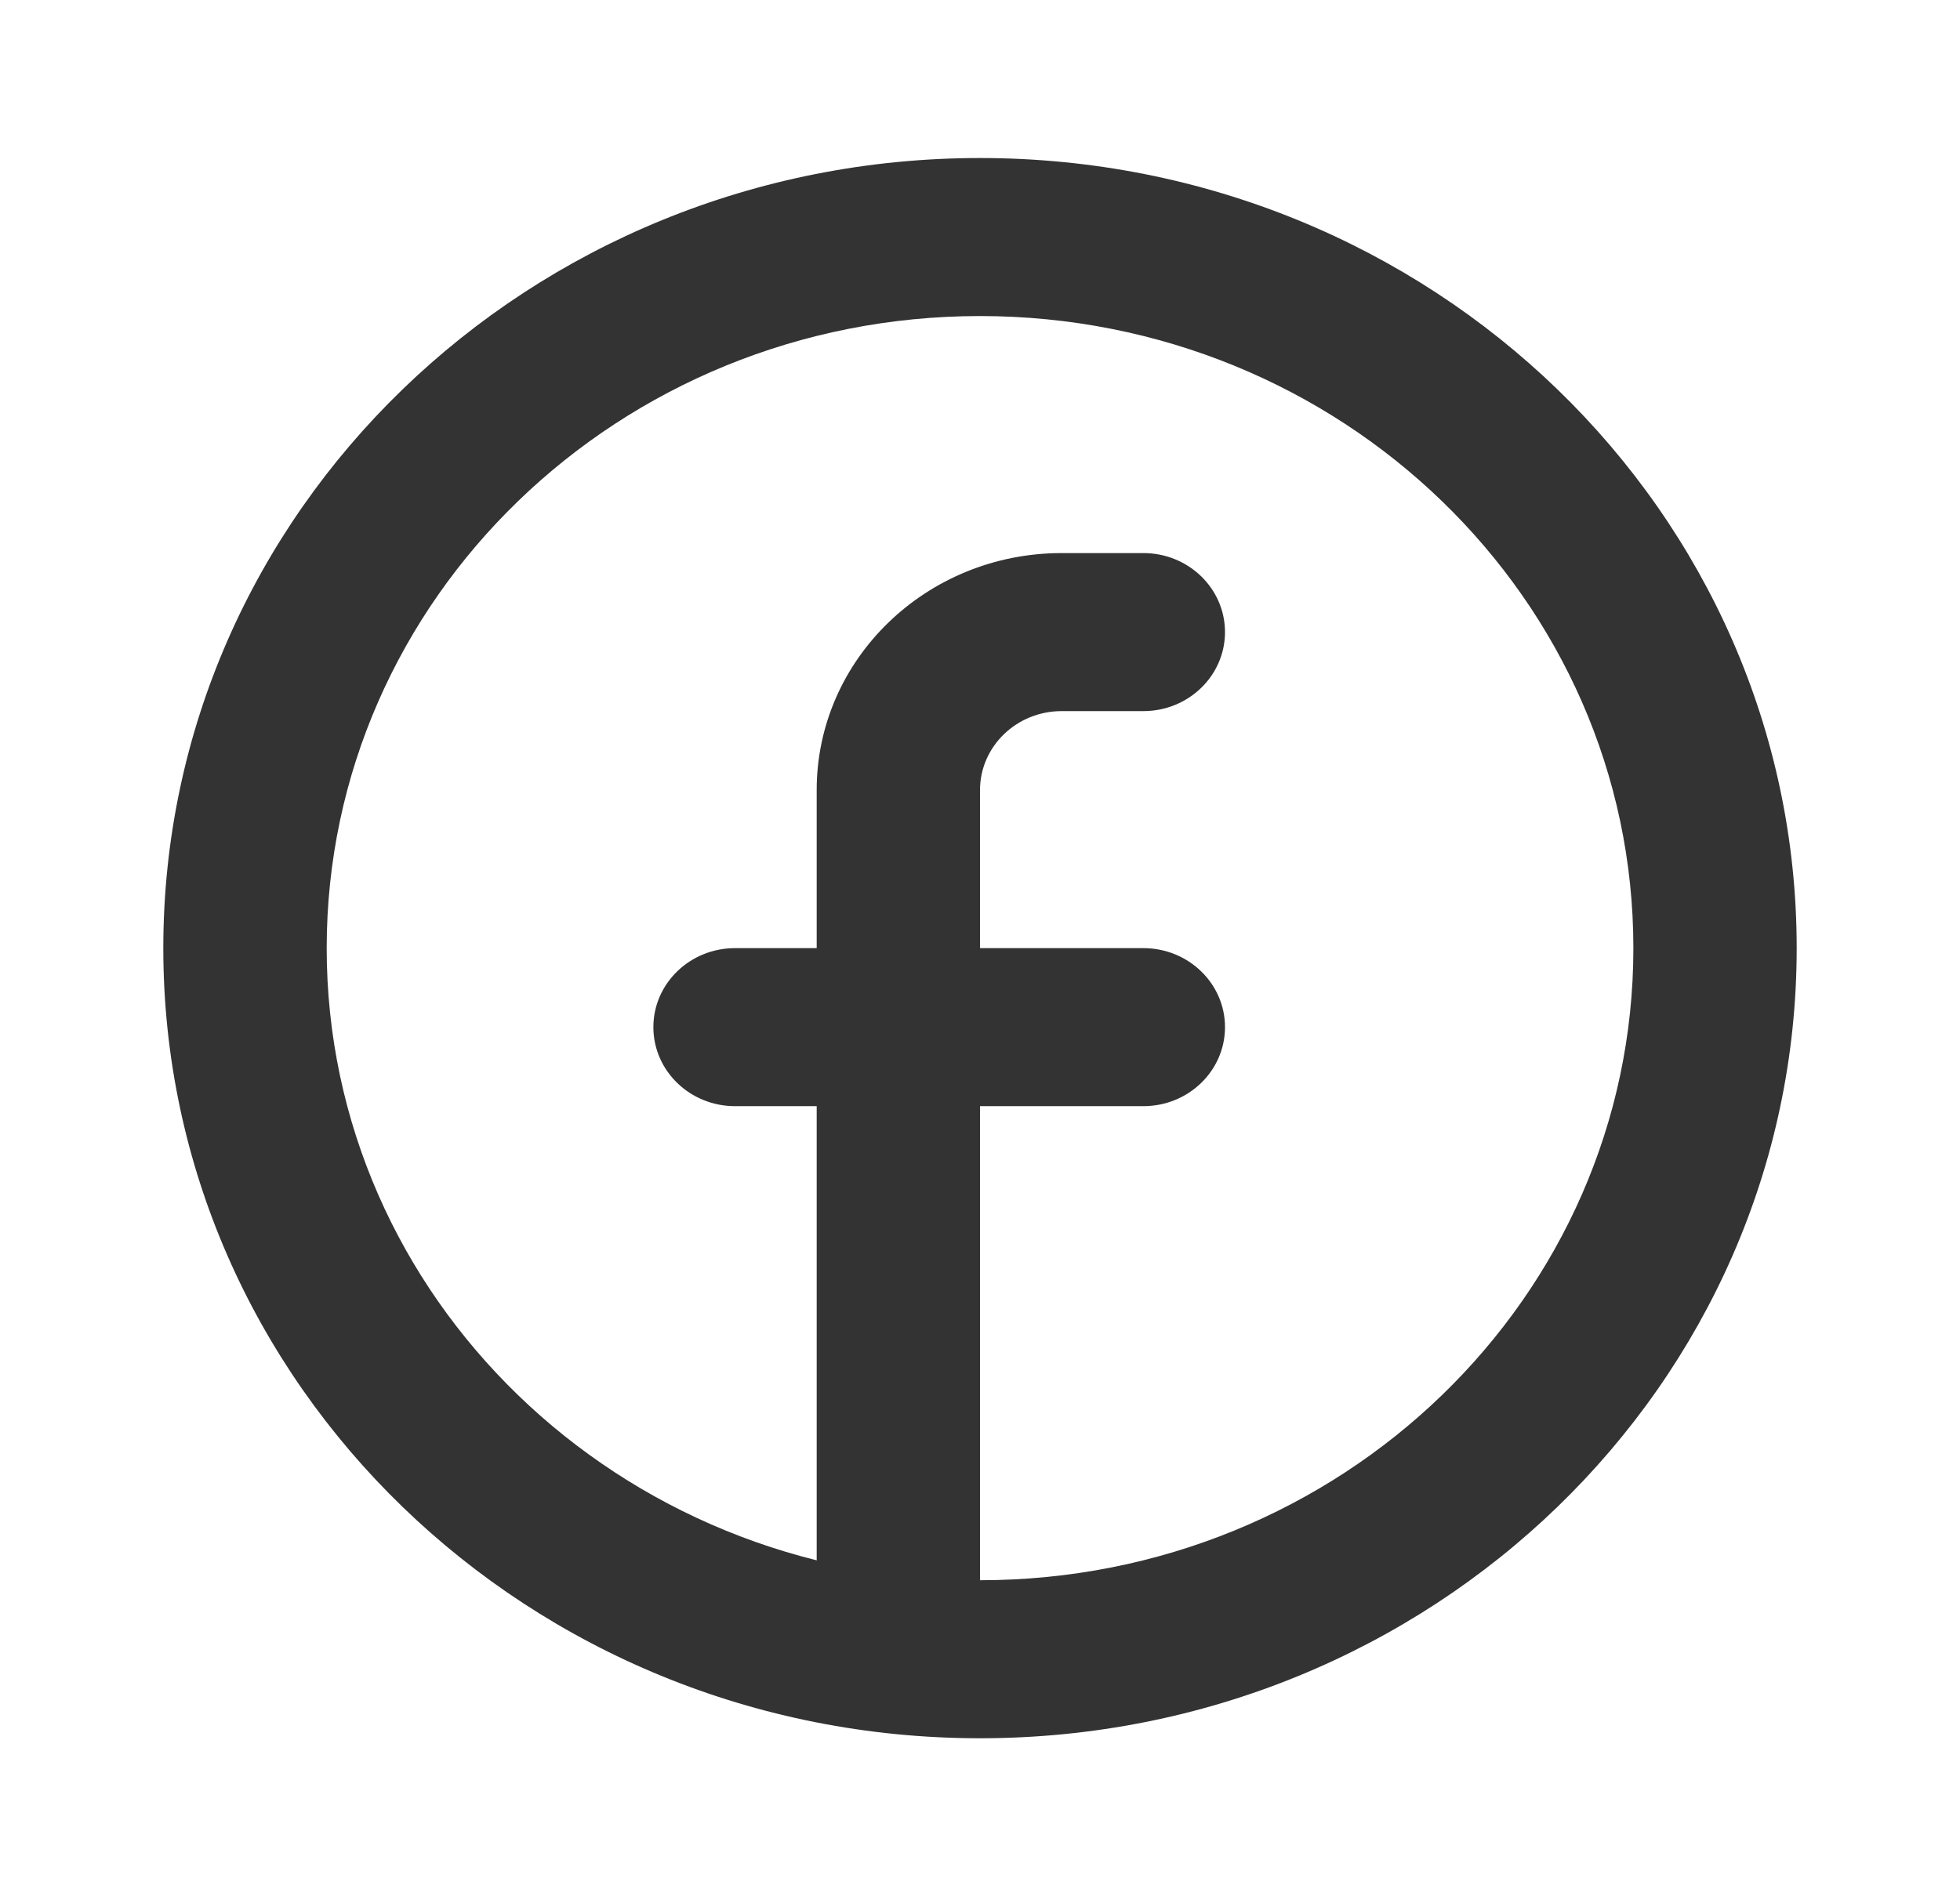
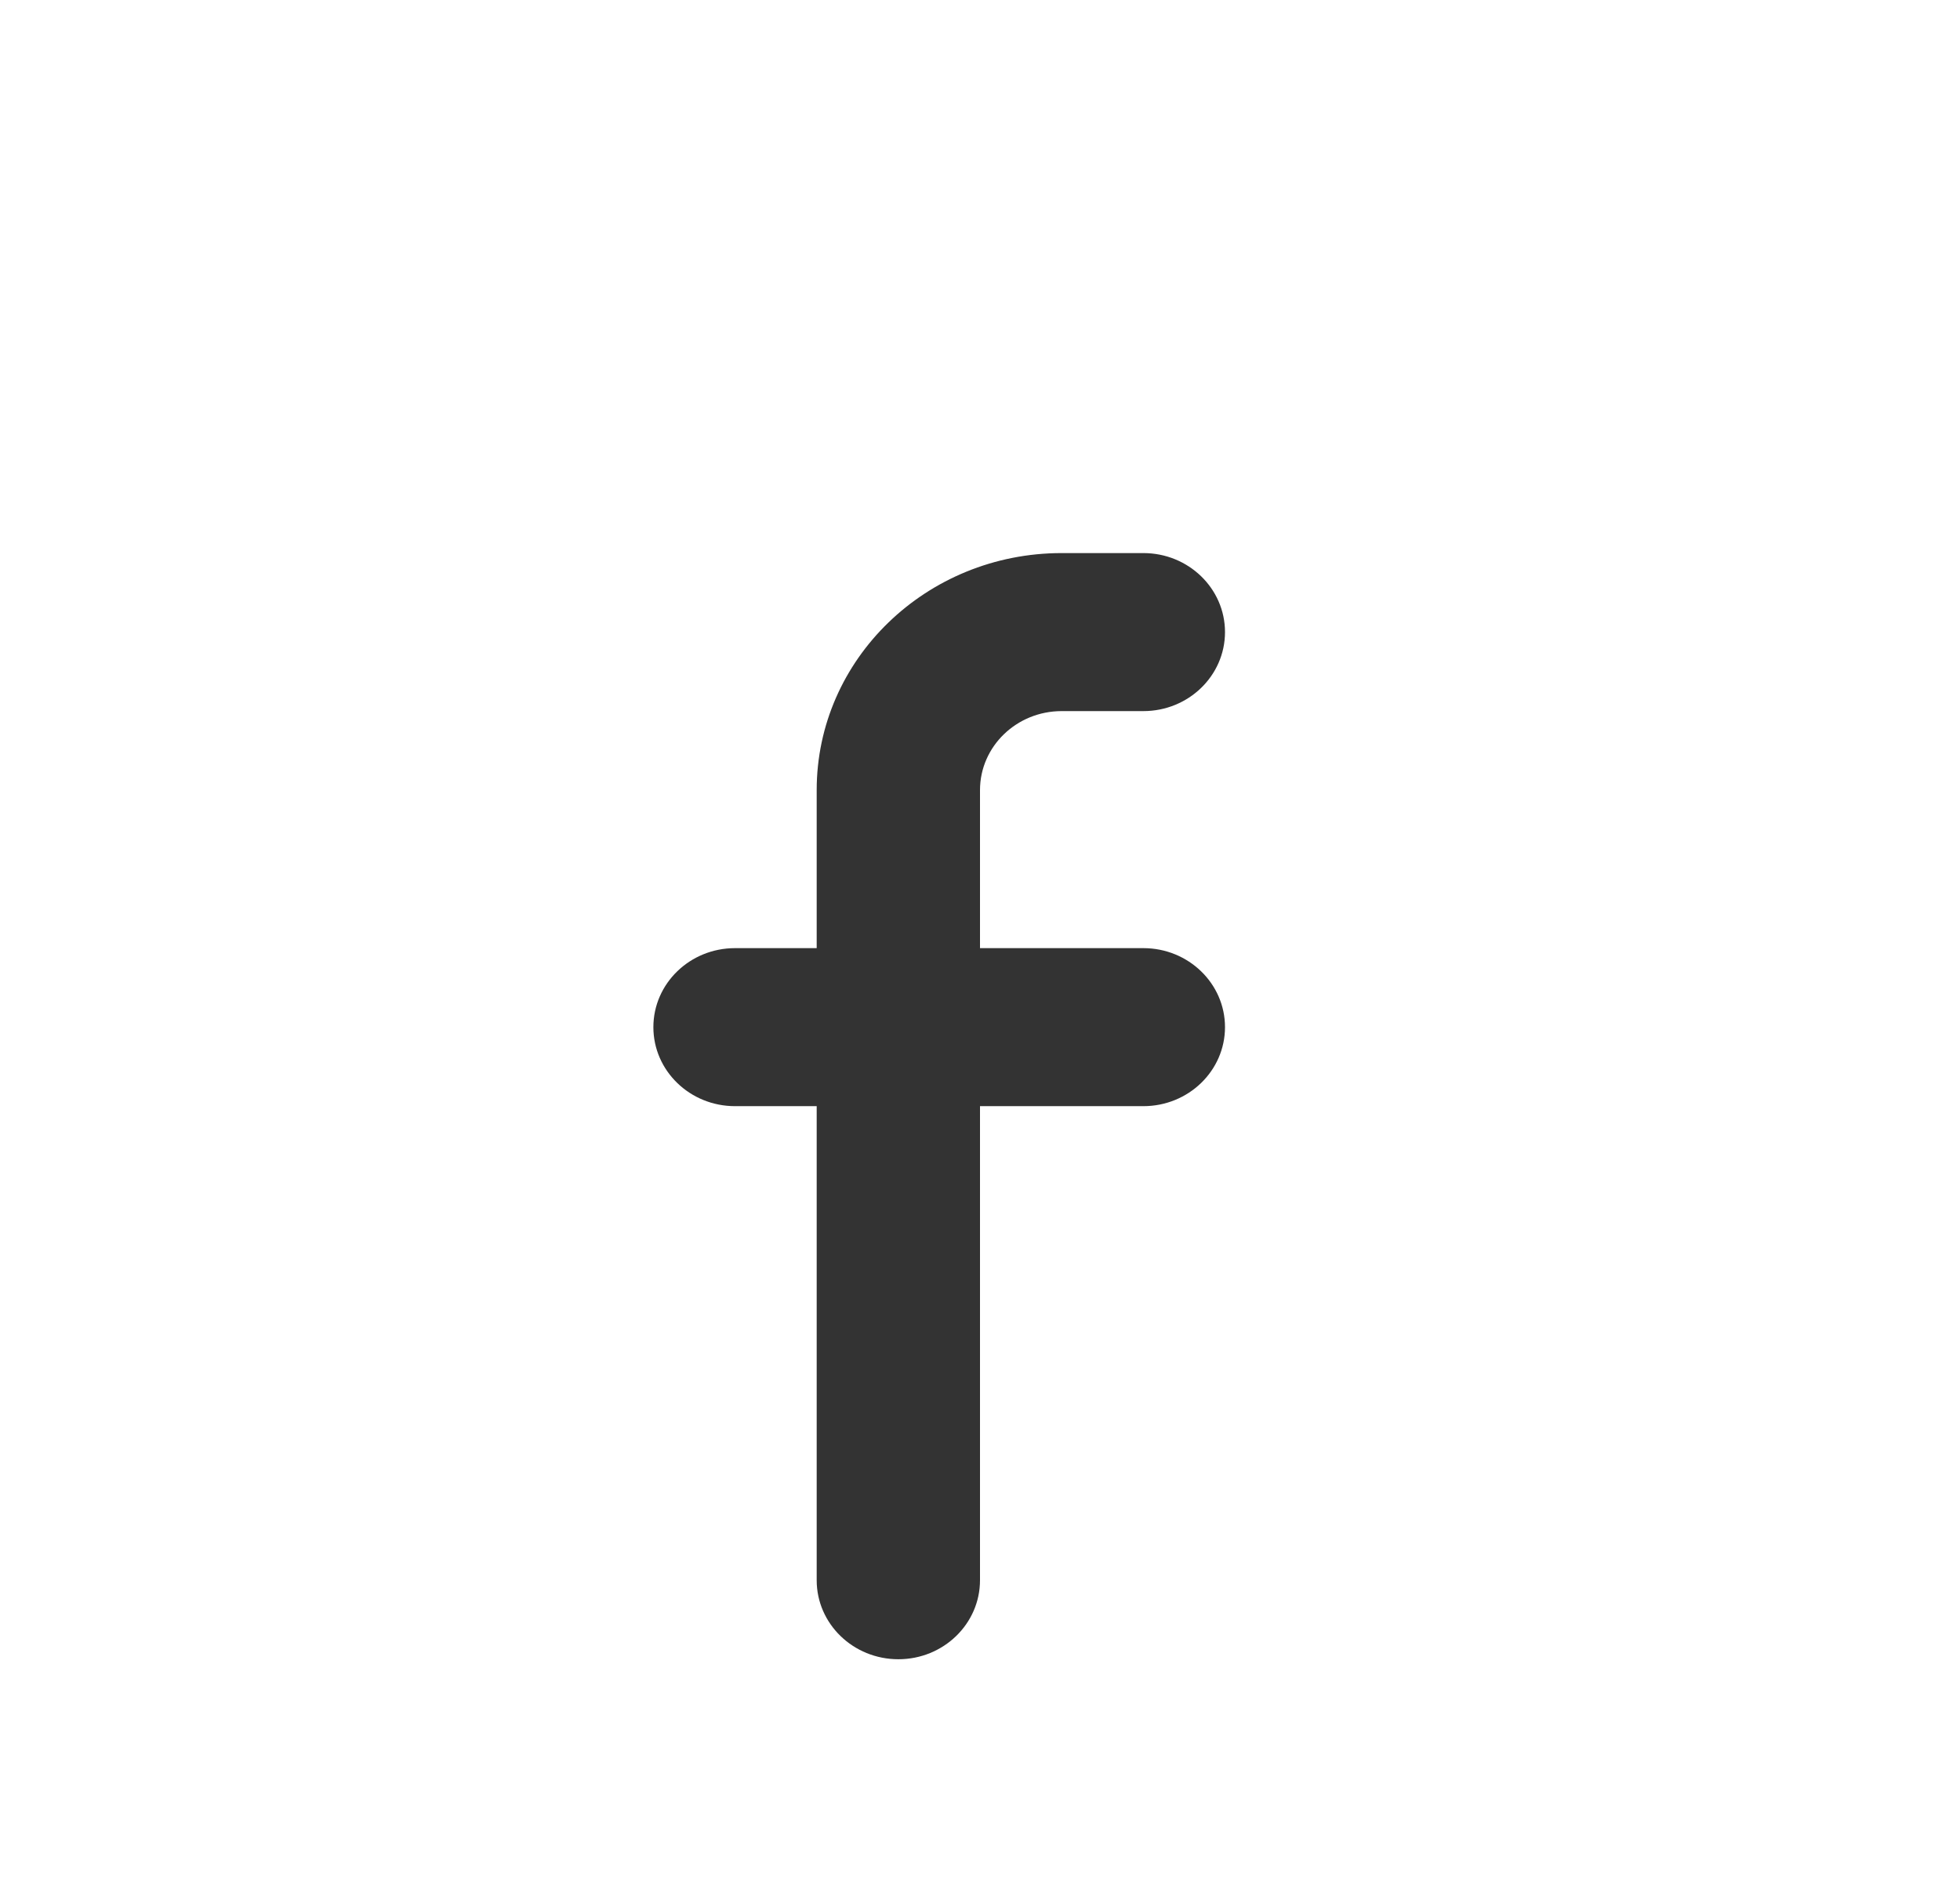
<svg xmlns="http://www.w3.org/2000/svg" width="31" height="30" viewBox="0 0 31 30" fill="none">
-   <path fill-rule="evenodd" clip-rule="evenodd" d="M15.5 25C21.207 25 25.834 20.523 25.834 15C25.834 9.477 21.207 5 15.5 5C9.793 5 5.167 9.477 5.167 15C5.167 20.523 9.793 25 15.5 25ZM15.5 27.5C22.634 27.5 28.417 21.904 28.417 15C28.417 8.096 22.634 2.5 15.5 2.5C8.366 2.5 2.583 8.096 2.583 15C2.583 21.904 8.366 27.5 15.5 27.5Z" fill="#333333" />
  <path d="M15.5 12.5C15.5 11.81 16.078 11.25 16.792 11.25H18.084C18.797 11.25 19.375 10.69 19.375 10C19.375 9.31 18.797 8.75 18.084 8.75H16.792C14.652 8.75 12.917 10.429 12.917 12.5V15H11.625C10.912 15 10.334 15.56 10.334 16.25C10.334 16.94 10.912 17.5 11.625 17.5H12.917V25C12.917 25.69 13.495 26.25 14.209 26.25C14.922 26.25 15.5 25.69 15.5 25V17.5H18.084C18.797 17.5 19.375 16.94 19.375 16.25C19.375 15.56 18.797 15 18.084 15H15.5V12.5Z" fill="#333333" />
</svg>